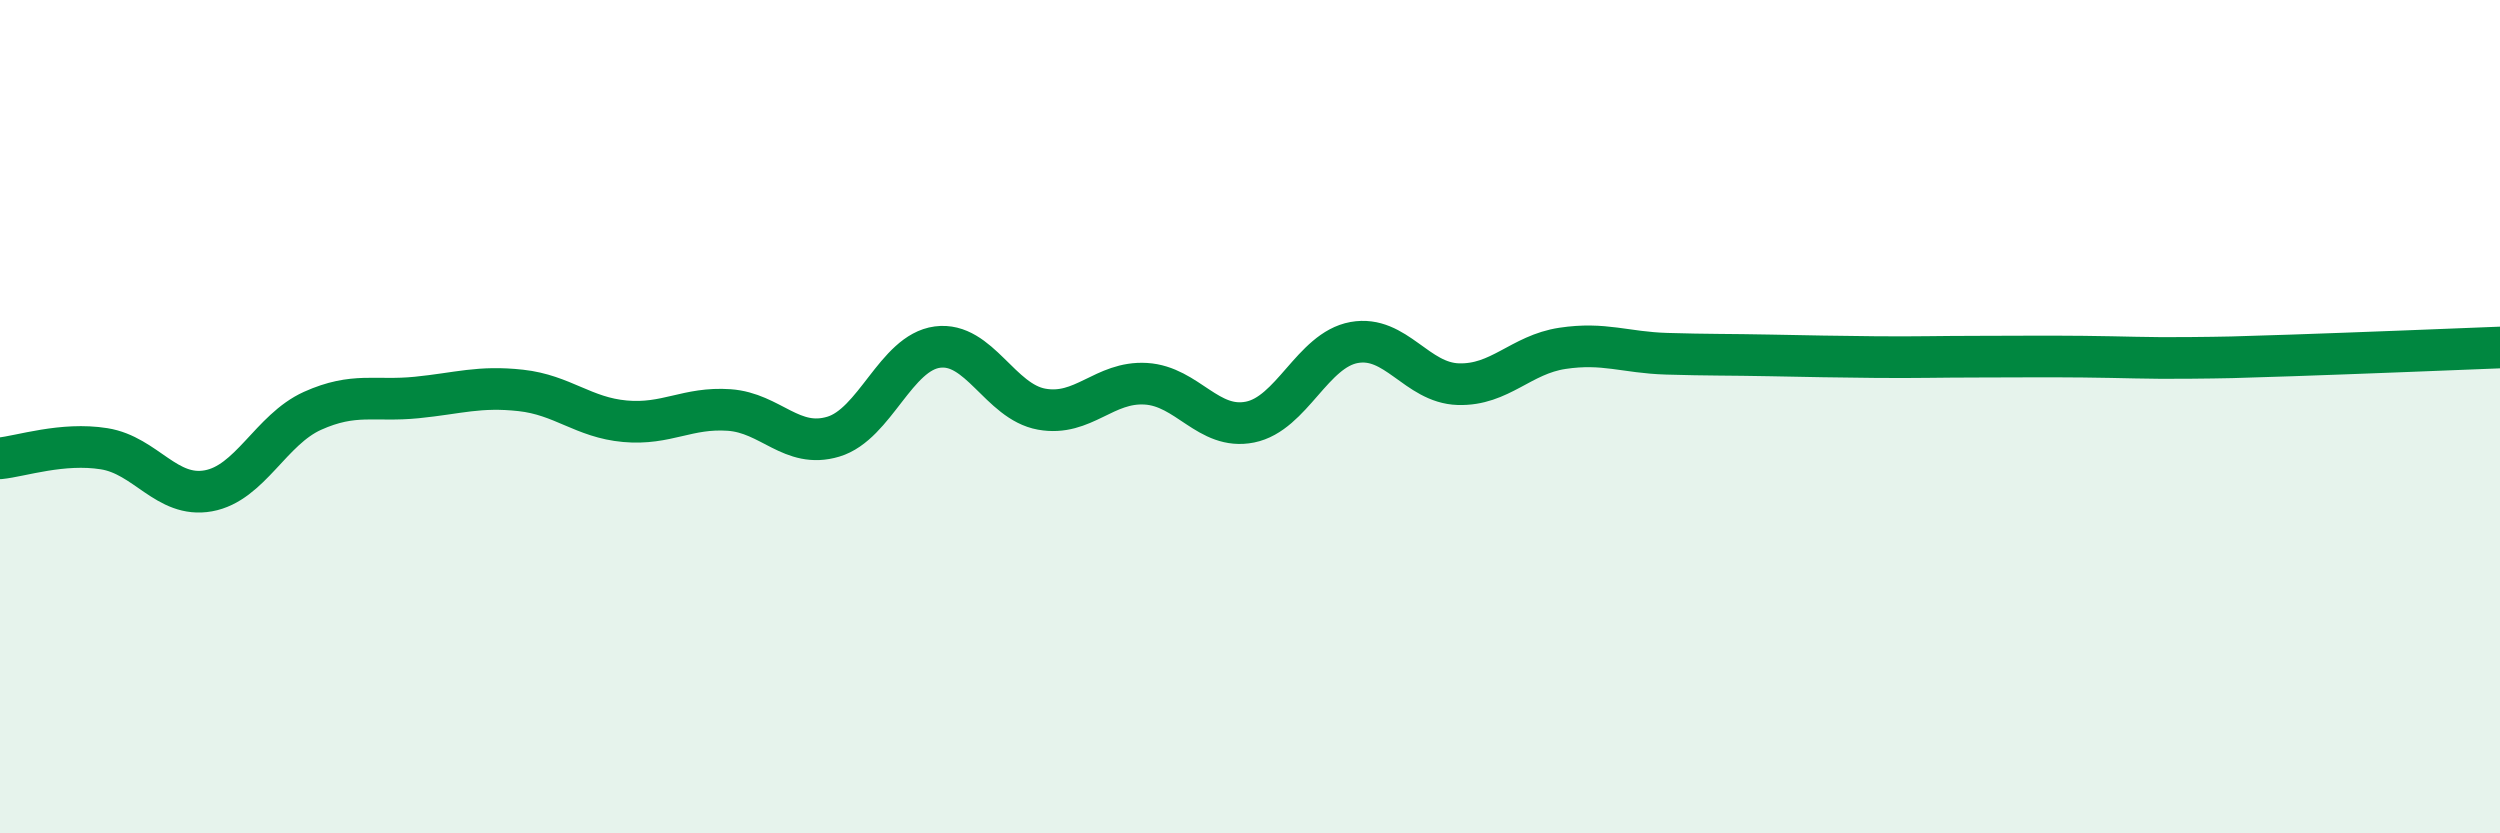
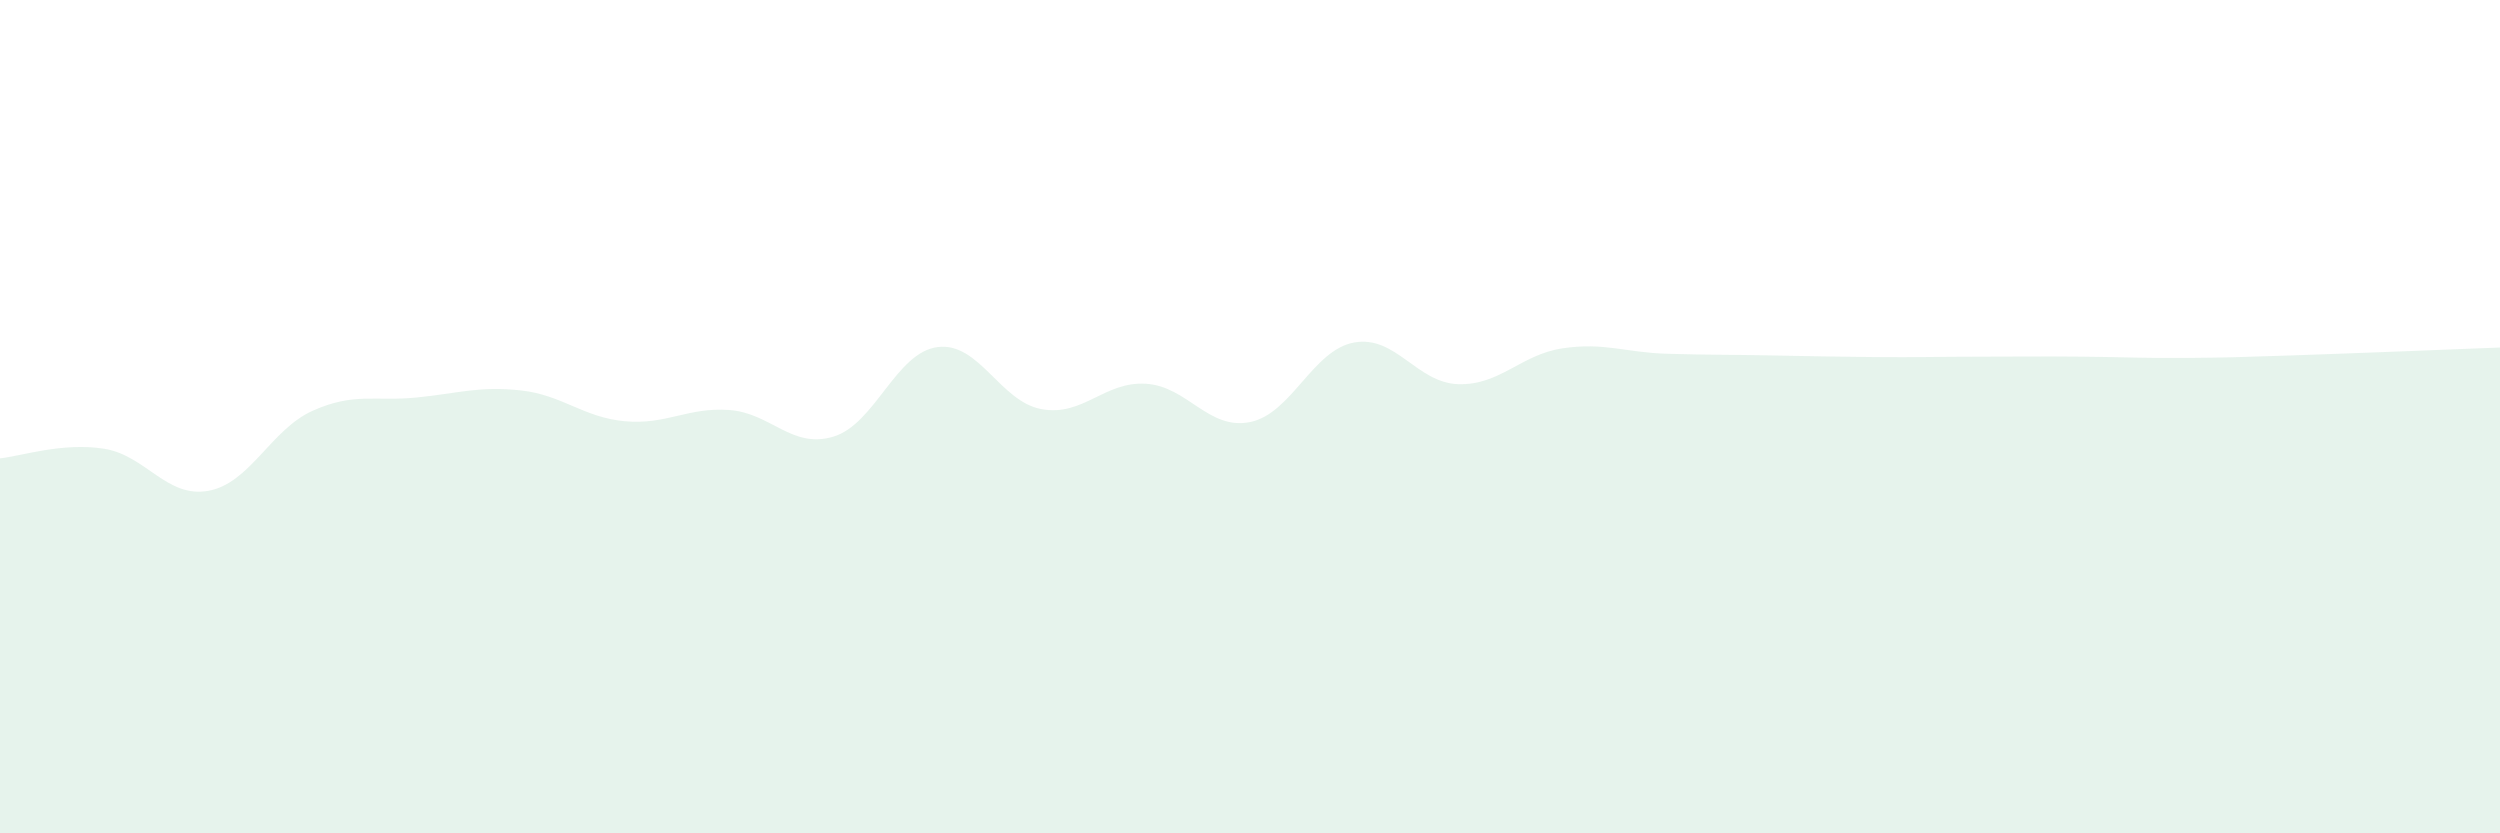
<svg xmlns="http://www.w3.org/2000/svg" width="60" height="20" viewBox="0 0 60 20">
  <path d="M 0,11 C 0.5,10.95 1.5,10.61 2.5,10.77 C 3.5,10.93 4,11.96 5,11.78 C 6,11.6 6.5,10.31 7.5,9.86 C 8.5,9.41 9,9.64 10,9.54 C 11,9.44 11.5,9.26 12.5,9.37 C 13.5,9.48 14,10.02 15,10.11 C 16,10.2 16.5,9.77 17.5,9.84 C 18.5,9.91 19,10.78 20,10.48 C 21,10.18 21.5,8.46 22.5,8.33 C 23.5,8.2 24,9.64 25,9.82 C 26,10 26.5,9.15 27.5,9.21 C 28.5,9.27 29,10.33 30,10.13 C 31,9.93 31.5,8.4 32.5,8.22 C 33.5,8.04 34,9.19 35,9.22 C 36,9.25 36.5,8.51 37.5,8.36 C 38.5,8.21 39,8.46 40,8.49 C 41,8.52 41.5,8.51 42.5,8.53 C 43.5,8.55 44,8.56 45,8.57 C 46,8.58 46.5,8.56 47.5,8.56 C 48.5,8.56 49,8.55 50,8.56 C 51,8.57 51.5,8.6 52.5,8.59 C 53.5,8.58 53.5,8.58 55,8.53 C 56.5,8.48 59,8.38 60,8.34L60 20L0 20Z" fill="#008740" opacity="0.1" stroke-linecap="round" stroke-linejoin="round" />
-   <path d="M 0,11 C 0.5,10.95 1.5,10.61 2.5,10.77 C 3.5,10.93 4,11.96 5,11.78 C 6,11.6 6.5,10.31 7.5,9.86 C 8.5,9.41 9,9.64 10,9.54 C 11,9.44 11.5,9.26 12.5,9.37 C 13.5,9.48 14,10.02 15,10.11 C 16,10.2 16.5,9.77 17.5,9.84 C 18.5,9.91 19,10.78 20,10.48 C 21,10.18 21.5,8.46 22.5,8.33 C 23.5,8.2 24,9.64 25,9.82 C 26,10 26.5,9.15 27.5,9.21 C 28.5,9.27 29,10.33 30,10.13 C 31,9.93 31.5,8.4 32.5,8.22 C 33.5,8.04 34,9.19 35,9.22 C 36,9.25 36.5,8.51 37.5,8.36 C 38.5,8.21 39,8.46 40,8.49 C 41,8.52 41.5,8.51 42.5,8.53 C 43.5,8.55 44,8.56 45,8.57 C 46,8.58 46.5,8.56 47.5,8.56 C 48.5,8.56 49,8.55 50,8.56 C 51,8.57 51.5,8.6 52.5,8.59 C 53.5,8.58 53.5,8.58 55,8.53 C 56.5,8.48 59,8.38 60,8.34" stroke="#008740" stroke-width="1" fill="none" stroke-linecap="round" stroke-linejoin="round" />
</svg>